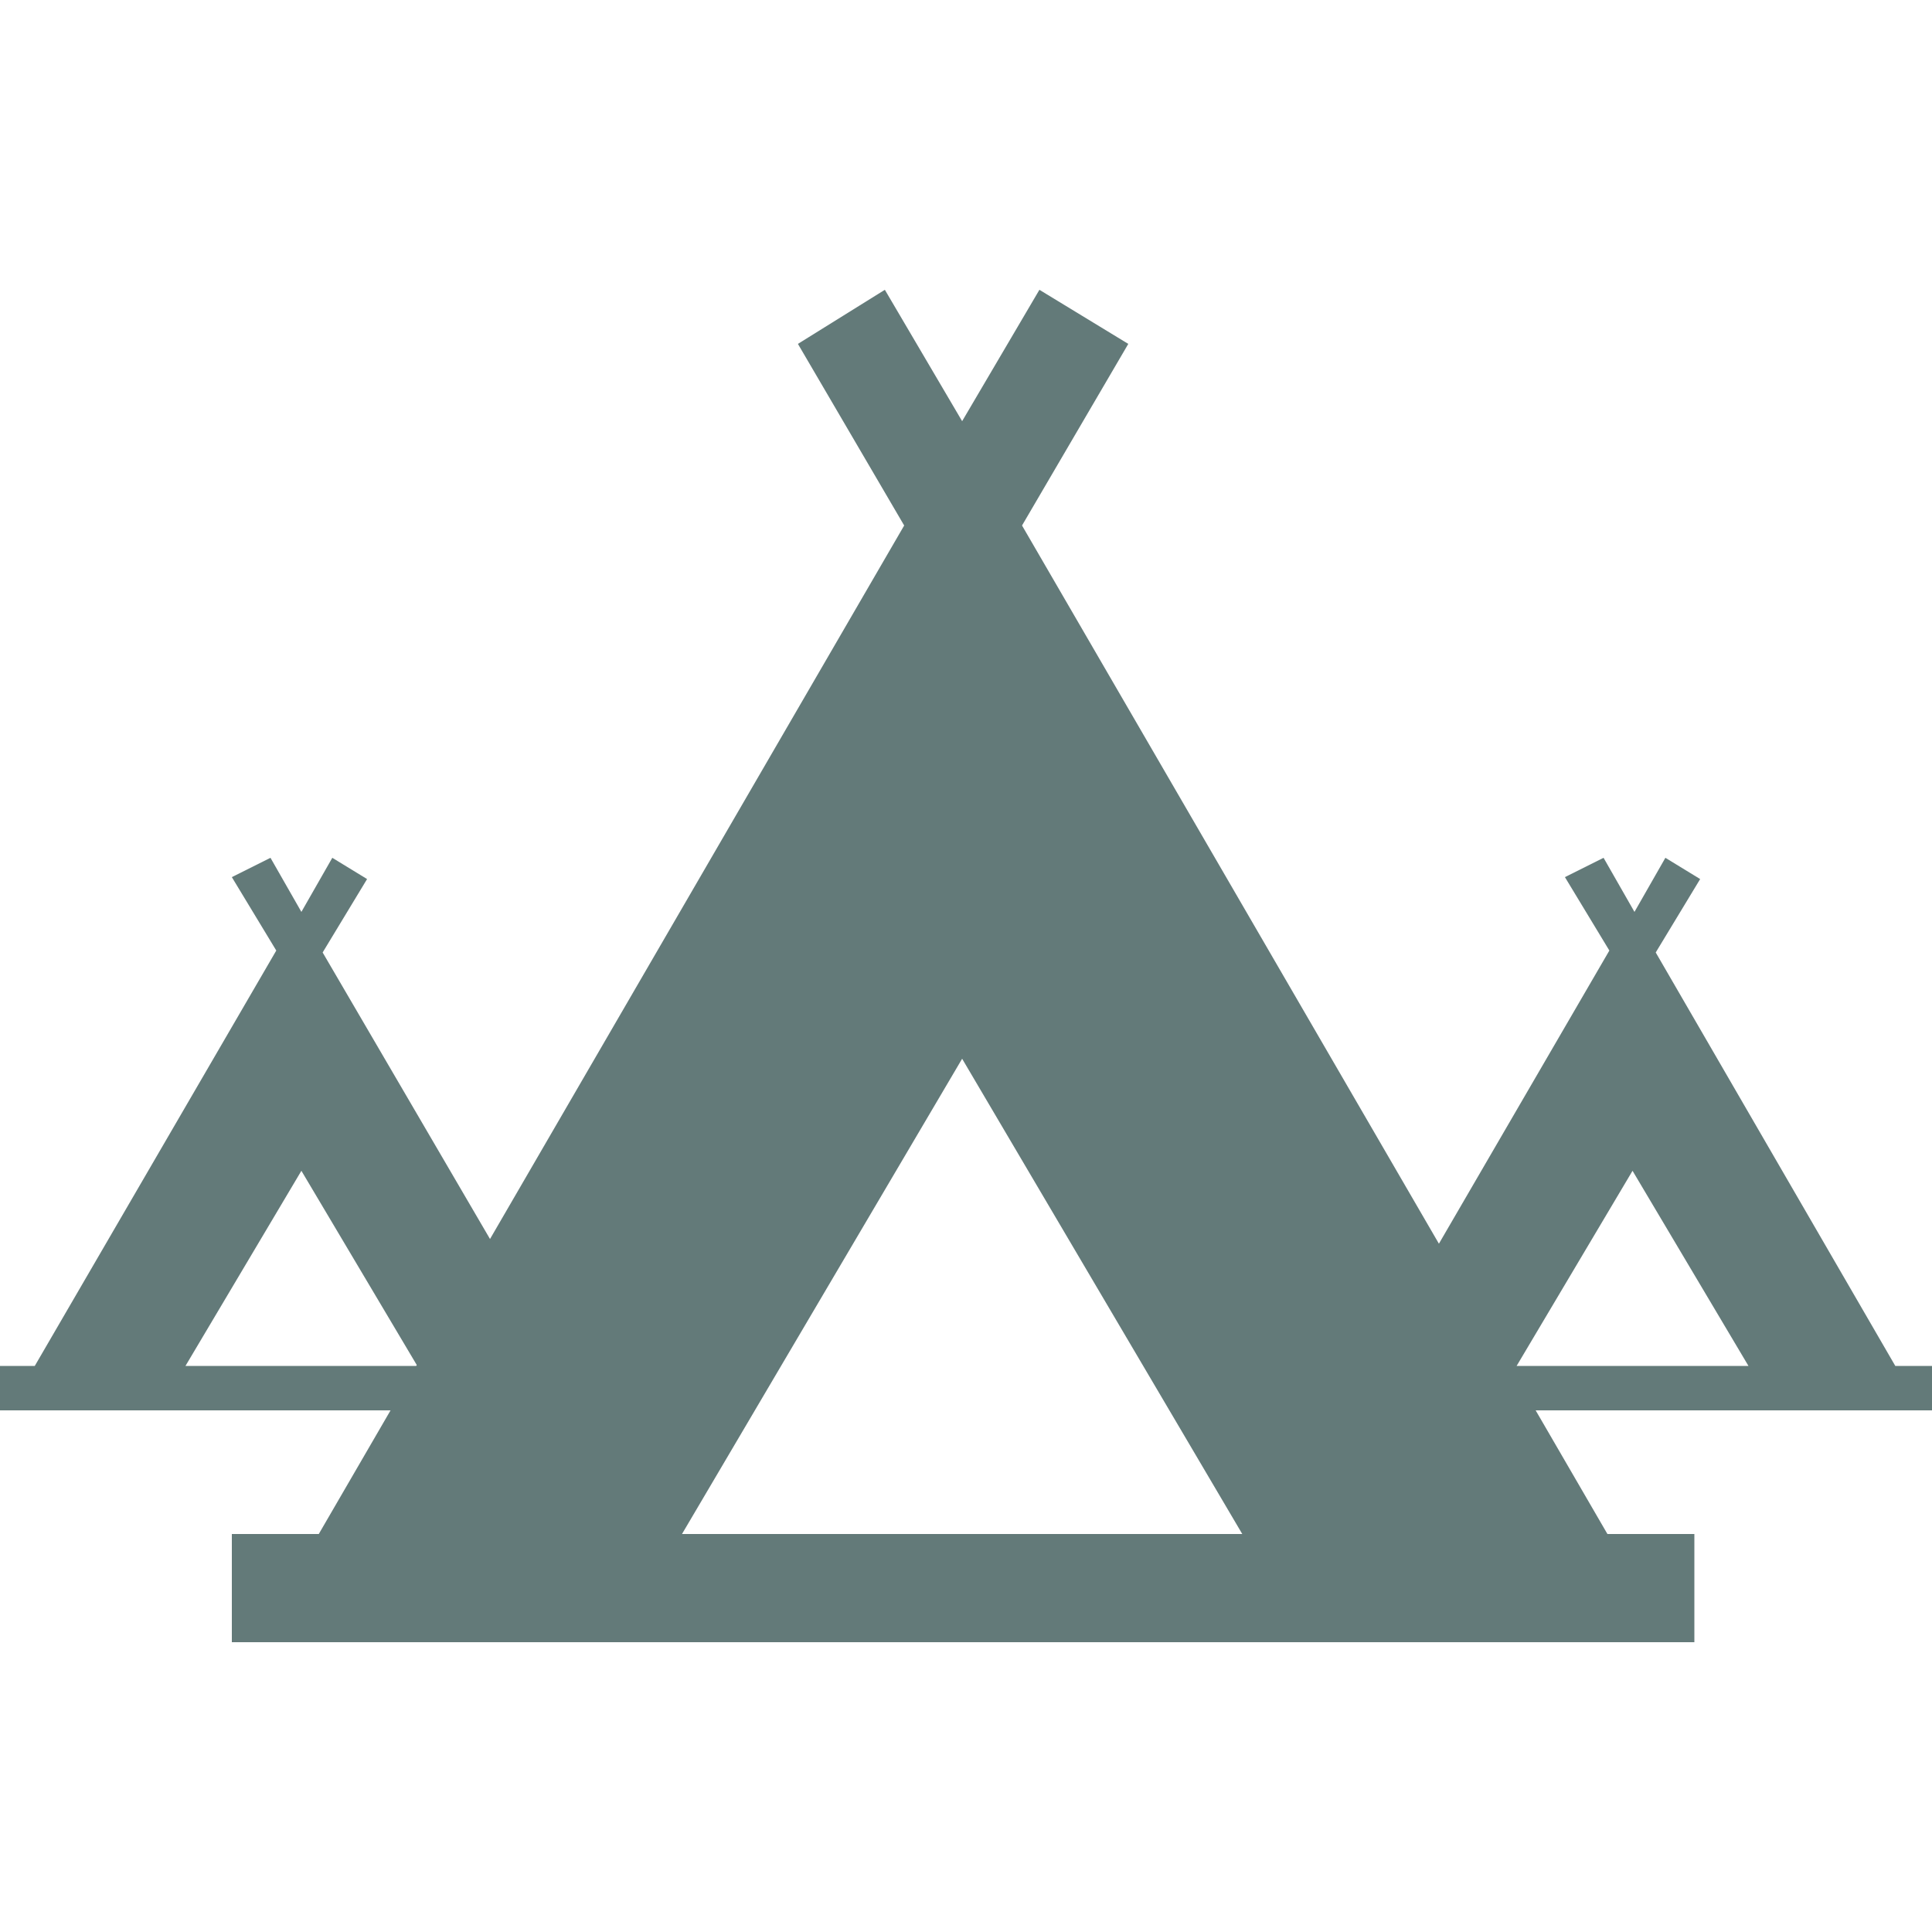
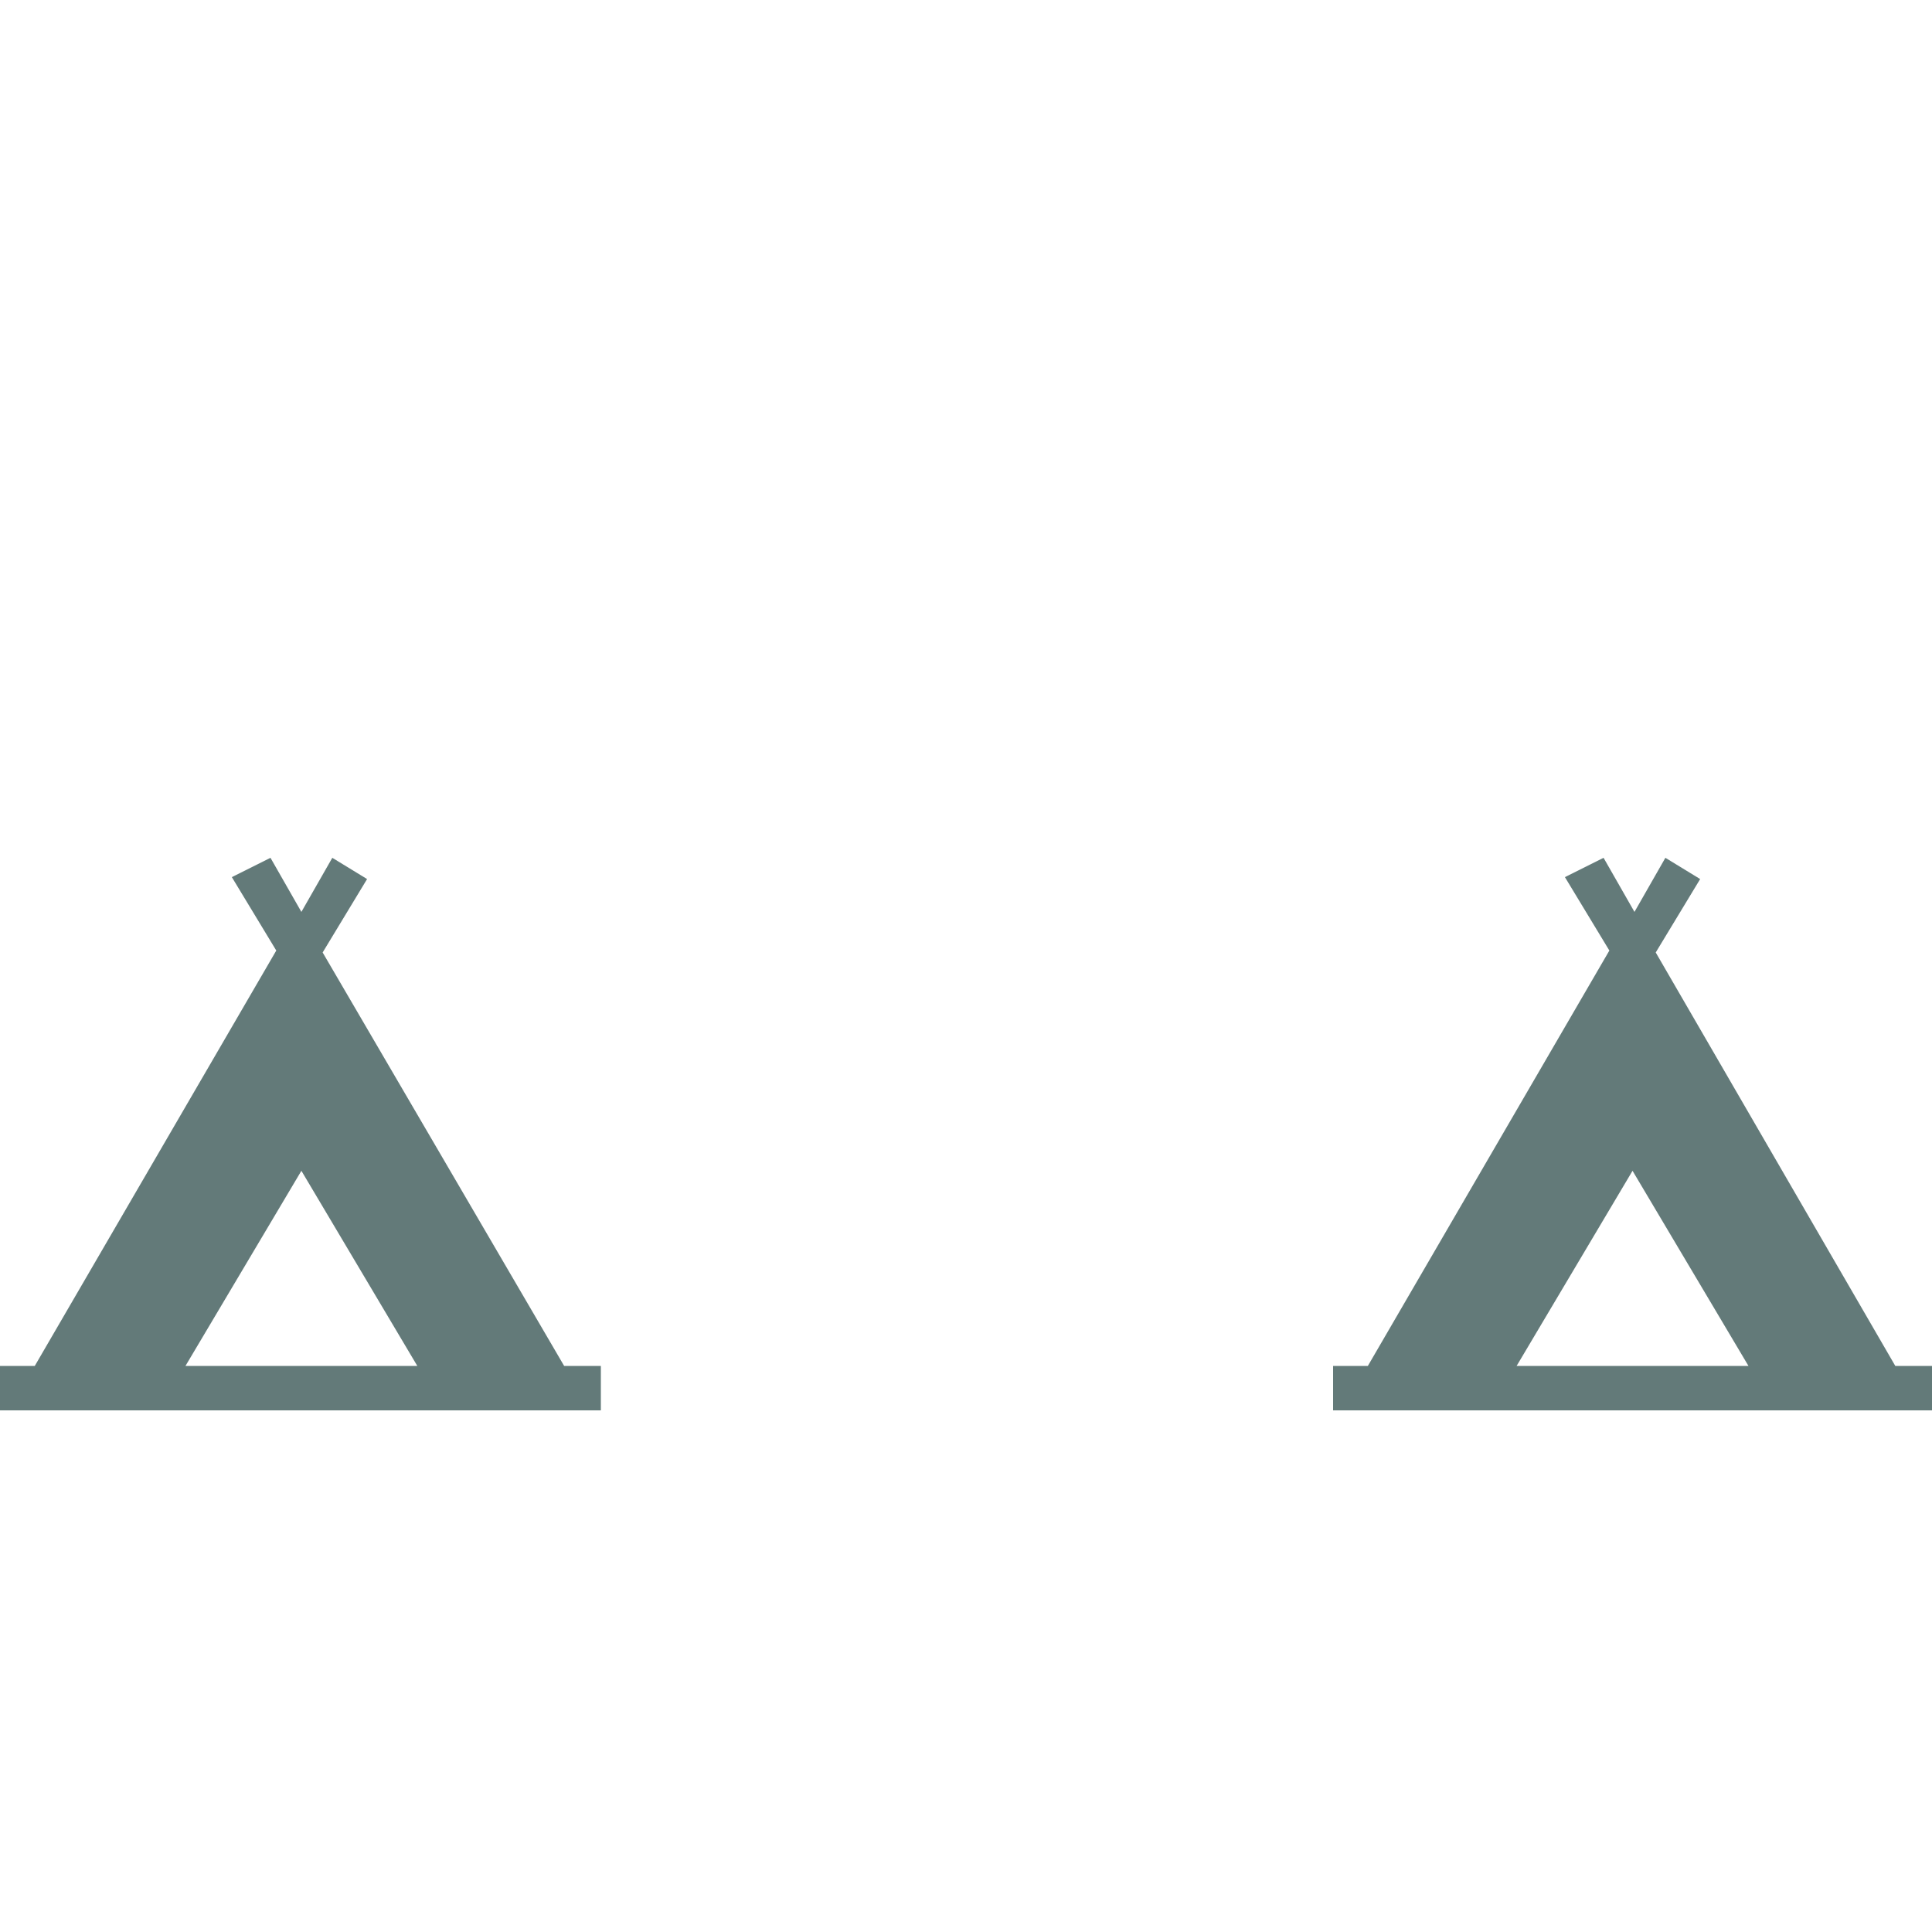
<svg xmlns="http://www.w3.org/2000/svg" version="1.2" baseProfile="tiny" width="100" height="100" viewBox="0 0 100 100" overflow="visible" xml:space="preserve">
-   <path fill="#637A79" d="M83.2 79.4 52.9 27.2l5.5-9.4-4.6-2.8-4 6.8-4-6.8-4.5 2.8 5.5 9.4-30.3 52.2H12V85h75.7v-5.6h-4.5zm-47.9 0 14.5-24.6 14.5 24.6h-29z" />
  <path fill="#637A79" d="M29.2 70.7 16.7 49.3l2.3-3.8-1.8-1.1-1.6 2.8-1.6-2.8-2 1 2.3 3.8L1.8 70.7H0V73h31.1v-2.3h-1.9zm-19.6 0 6-10.1 6 10.1h-12zm88.5 0L85.7 49.3l2.3-3.8-1.8-1.1-1.6 2.8-1.6-2.8-2 1 2.3 3.8-12.5 21.5H69V73h31v-2.3h-1.9zm-19.6 0 6-10.1 6 10.1h-12z" />
</svg>